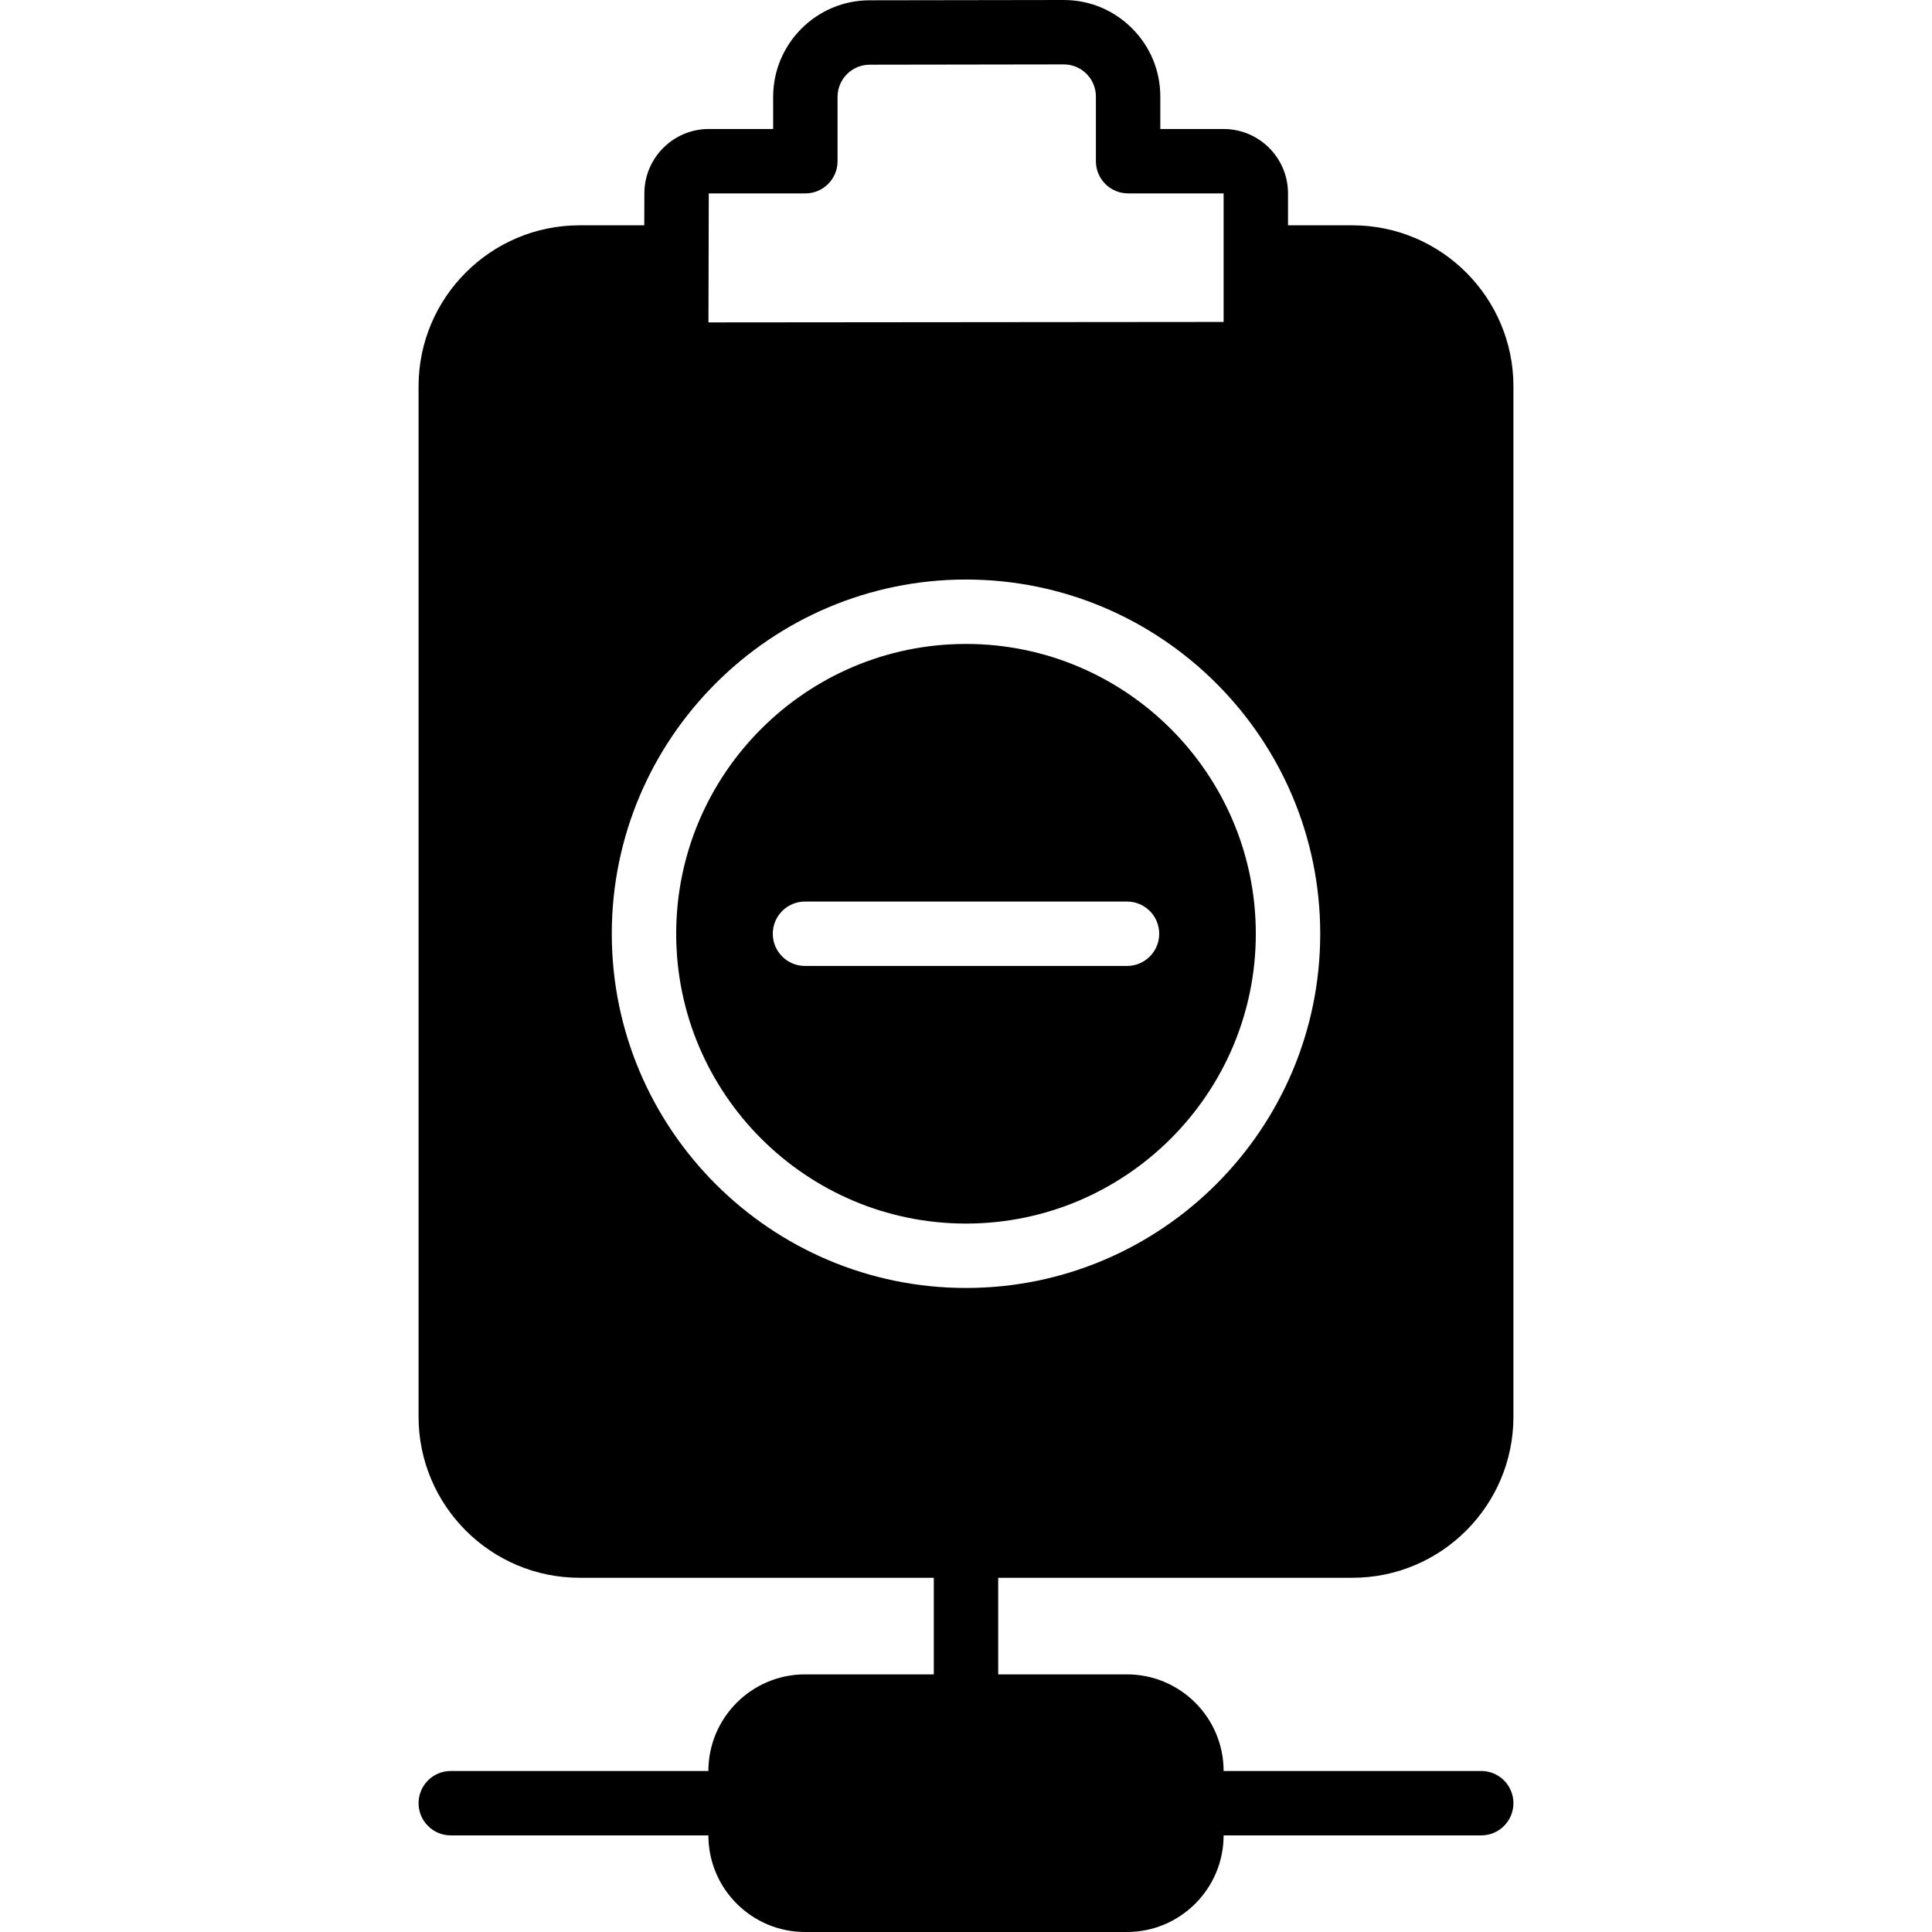
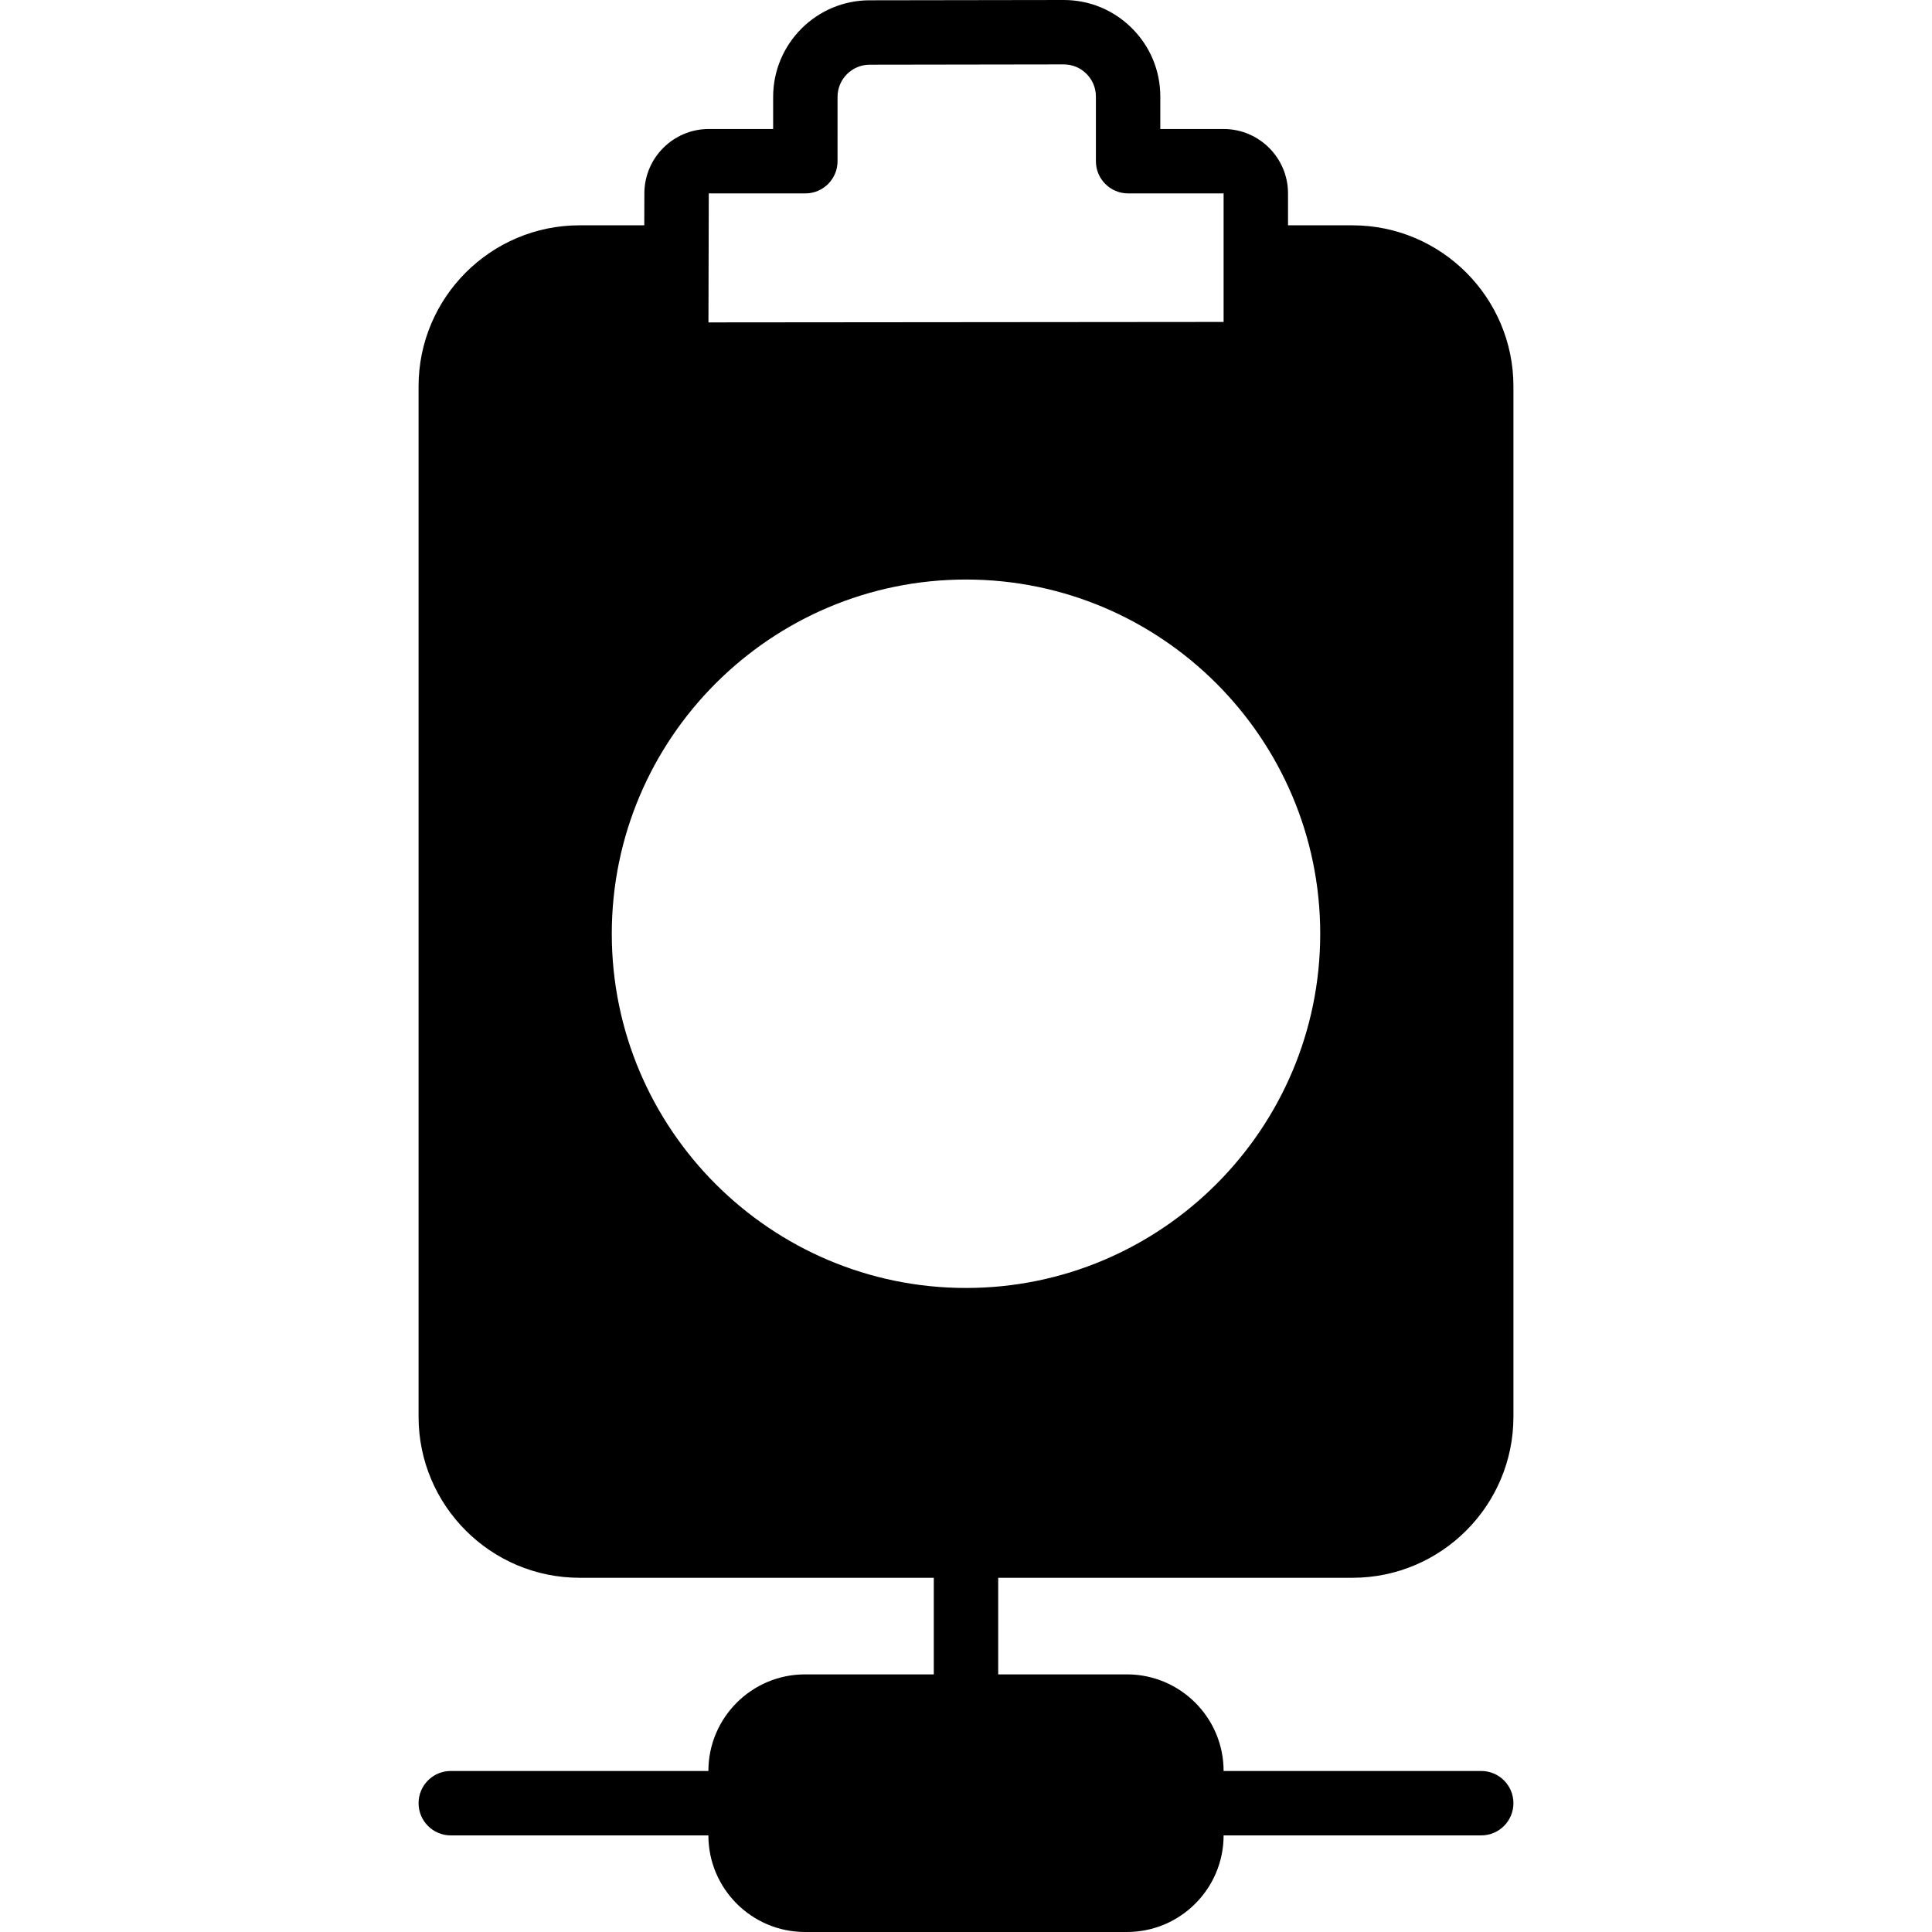
<svg xmlns="http://www.w3.org/2000/svg" fill="#000000" height="800px" width="800px" version="1.1" id="Layer_1" viewBox="0 0 503.581 503.581" xml:space="preserve">
  <g>
    <g>
      <g>
-         <path d="M251.791,167.844c-41.648,0-75.541,33.884-75.541,75.541c0,41.657,33.893,75.541,75.541,75.541     s75.541-33.884,75.541-75.541C327.332,201.728,293.439,167.844,251.791,167.844z M293.758,251.778h-83.934     c-4.633,0-8.393-3.752-8.393-8.393c0-4.642,3.76-8.393,8.393-8.393h83.934c4.633,0,8.393,3.752,8.393,8.393     C302.151,248.026,298.391,251.778,293.758,251.778z" />
        <path d="M352.512,411.254c23.141,0,41.967-18.827,41.967-41.967v-268.59c0-23.141-18.827-41.967-41.967-41.967h-16.787v-8.318     c0-9.258-7.529-16.787-16.787-16.787h-16.501V25.18c0-6.74-2.627-13.069-7.395-17.819C290.291,2.61,283.98,0,277.265,0h-0.042     l-50.554,0.076c-13.866,0.008-25.147,11.306-25.147,25.18v8.368h-16.779c-9.233,0-16.762,7.512-16.787,16.753l-0.025,8.351     h-16.862c-23.141,0-41.967,18.826-41.967,41.967v268.59c0,23.141,18.826,41.967,41.967,41.967h92.328v25.18h-33.574     c-13.883,0-25.18,11.298-25.18,25.18h-67.148c-4.633,0-8.393,3.752-8.393,8.393c0,4.642,3.76,8.393,8.393,8.393h67.148     c0,13.883,11.298,25.18,25.18,25.18h83.934c13.883,0,25.18-11.298,25.18-25.18h67.148c4.633,0,8.393-3.752,8.393-8.393     c0-4.642-3.76-8.393-8.393-8.393h-67.148c0-13.883-11.298-25.18-25.18-25.18h-33.574v-25.18H352.512z M184.744,50.411h25.172     c4.633,0,8.393-3.752,8.393-8.393V25.256c0-4.625,3.76-8.393,8.385-8.393l50.554-0.076h0.017c2.233,0,4.339,0.865,5.926,2.451     s2.459,3.693,2.459,5.943v16.837c0,4.642,3.76,8.393,8.393,8.393h24.895v16.711v16.795L184.66,84.035L184.744,50.411z      M251.791,335.712c-50.906,0-92.328-41.422-92.328-92.328c0-50.906,41.422-92.328,92.328-92.328s92.328,41.422,92.328,92.328     C344.119,294.291,302.697,335.712,251.791,335.712z" />
      </g>
    </g>
  </g>
</svg>